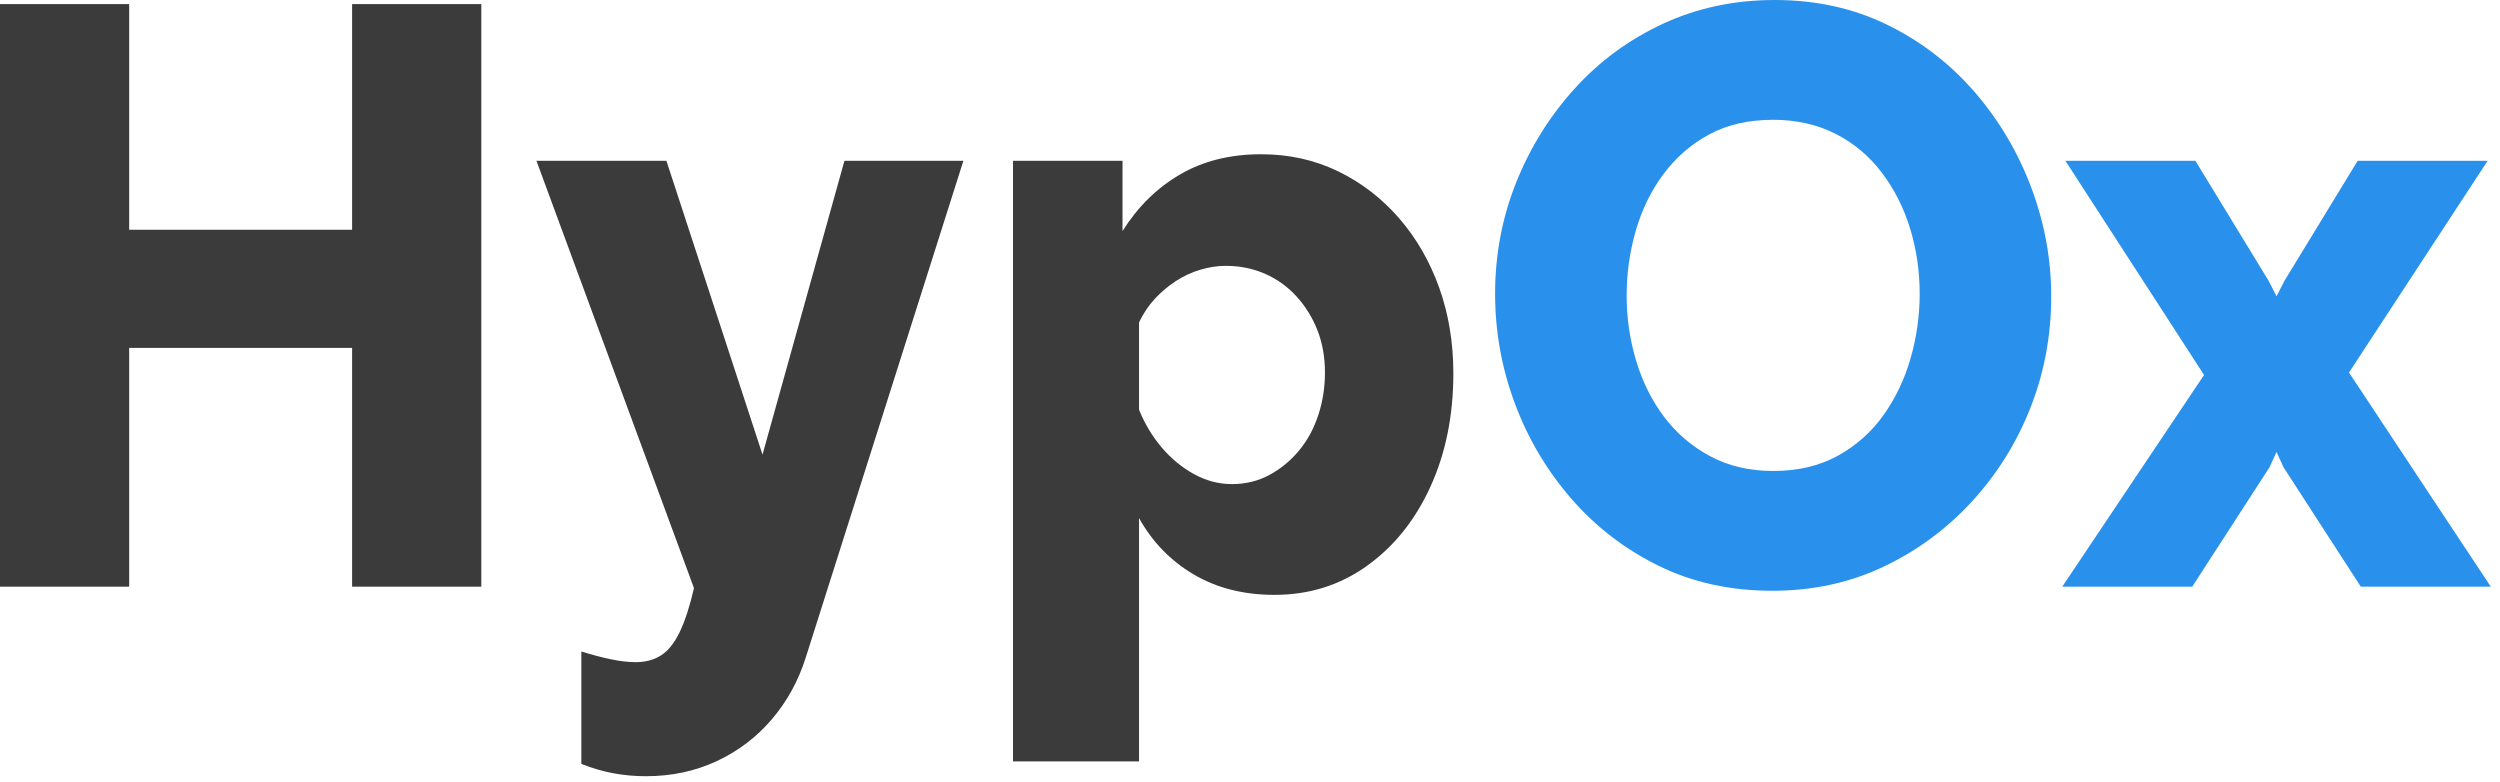
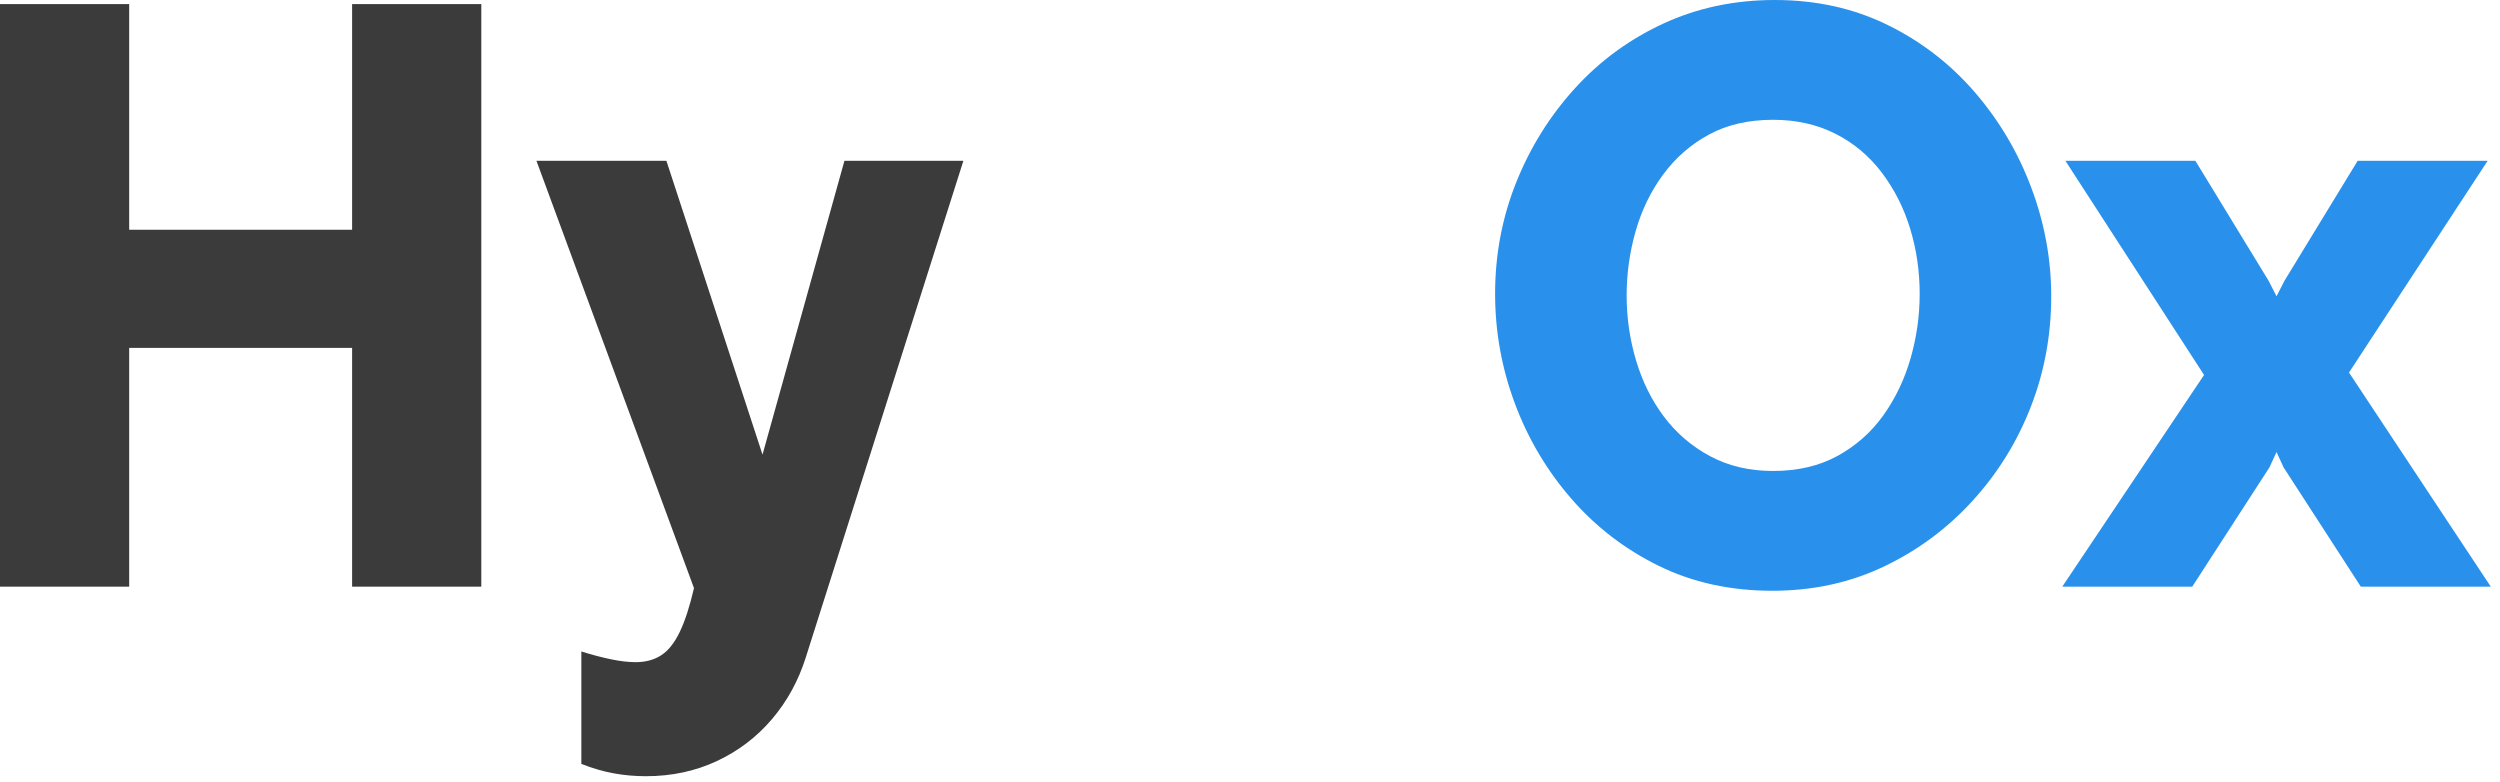
<svg xmlns="http://www.w3.org/2000/svg" width="147" height="46" viewBox="0 0 147 46" fill="none">
  <path d="M28.301 0.241V34.496H20.704V20.456H7.596V34.496H0V0.241H7.596V13.509H20.704V0.241H28.301Z" fill="#3B3B3B" />
  <path d="M34.183 38.307C34.8 38.5 35.379 38.653 35.919 38.765C36.46 38.878 36.947 38.935 37.379 38.935C37.965 38.935 38.467 38.798 38.884 38.526C39.301 38.255 39.663 37.797 39.973 37.151C40.281 36.507 40.559 35.65 40.806 34.58L31.543 9.456H39.185L44.836 26.732L49.653 9.456H56.647L47.383 38.648C46.951 40.02 46.287 41.233 45.392 42.285C44.496 43.338 43.416 44.16 42.149 44.752C40.883 45.345 39.494 45.641 37.981 45.641C37.332 45.641 36.699 45.584 36.082 45.472C35.464 45.359 34.831 45.174 34.183 44.917V38.307Z" fill="#3B3B3B" />
-   <path d="M74.943 34.978C73.121 34.978 71.531 34.574 70.172 33.766C68.813 32.958 67.748 31.857 66.976 30.462V44.772H59.565V9.456H66.004V13.586C66.899 12.16 68.026 11.051 69.385 10.259C70.743 9.466 72.334 9.07 74.155 9.07C75.792 9.07 77.297 9.403 78.672 10.069C80.046 10.735 81.242 11.653 82.261 12.826C83.28 13.998 84.068 15.361 84.624 16.914C85.179 18.467 85.457 20.147 85.457 21.953C85.457 24.425 85.009 26.643 84.114 28.608C83.219 30.573 81.976 32.126 80.385 33.267C78.795 34.408 76.981 34.978 74.943 34.978ZM72.442 28.465C73.245 28.465 73.978 28.285 74.642 27.927C75.306 27.567 75.885 27.091 76.379 26.498C76.873 25.905 77.251 25.21 77.513 24.413C77.776 23.617 77.907 22.782 77.907 21.908C77.907 21.003 77.761 20.175 77.468 19.425C77.174 18.676 76.765 18.012 76.24 17.435C75.715 16.858 75.097 16.413 74.387 16.1C73.677 15.788 72.905 15.632 72.072 15.632C71.577 15.632 71.075 15.709 70.566 15.863C70.056 16.017 69.578 16.24 69.13 16.533C68.682 16.825 68.273 17.172 67.903 17.572C67.532 17.973 67.223 18.435 66.976 18.958V24.092C67.316 24.929 67.764 25.674 68.32 26.325C68.875 26.976 69.508 27.496 70.219 27.884C70.929 28.271 71.67 28.465 72.442 28.465Z" fill="#3B3B3B" />
  <path d="M104.216 34.737C101.745 34.737 99.514 34.247 97.523 33.266C95.531 32.285 93.817 30.966 92.382 29.309C90.946 27.653 89.842 25.788 89.07 23.713C88.297 21.638 87.912 19.491 87.912 17.272C87.912 14.989 88.321 12.817 89.139 10.759C89.958 8.701 91.1 6.859 92.567 5.235C94.034 3.61 95.77 2.332 97.778 1.399C99.785 0.467 101.977 0 104.355 0C106.794 0 109.01 0.491 111.001 1.472C112.993 2.453 114.707 3.779 116.143 5.452C117.579 7.124 118.682 8.998 119.454 11.072C120.227 13.147 120.612 15.262 120.612 17.417C120.612 19.701 120.211 21.872 119.408 23.93C118.605 25.988 117.463 27.83 115.981 29.454C114.499 31.078 112.761 32.365 110.77 33.314C108.778 34.262 106.594 34.737 104.216 34.737ZM95.647 17.369C95.647 18.688 95.832 19.966 96.203 21.204C96.573 22.442 97.121 23.544 97.847 24.509C98.573 25.474 99.476 26.246 100.556 26.825C101.637 27.404 102.873 27.693 104.262 27.693C105.713 27.693 106.979 27.395 108.06 26.801C109.141 26.205 110.036 25.409 110.747 24.413C111.457 23.415 111.99 22.298 112.345 21.059C112.7 19.821 112.877 18.559 112.877 17.272C112.877 15.953 112.692 14.683 112.321 13.46C111.951 12.238 111.395 11.137 110.654 10.156C109.913 9.175 109.002 8.411 107.921 7.864C106.841 7.317 105.621 7.044 104.262 7.044C102.811 7.044 101.553 7.333 100.487 7.912C99.422 8.491 98.526 9.271 97.801 10.252C97.075 11.233 96.534 12.343 96.179 13.581C95.824 14.82 95.647 16.082 95.647 17.369Z" fill="#2991EC" />
  <path d="M129.089 9.456L133.397 16.515L133.86 17.421L134.323 16.515L138.63 9.456H146.273L138.121 21.905L146.458 34.496H138.816L134.276 27.484L133.86 26.578L133.442 27.484L128.903 34.496H121.261L129.598 22.048L121.446 9.456H129.089Z" fill="#2991EC" />
</svg>